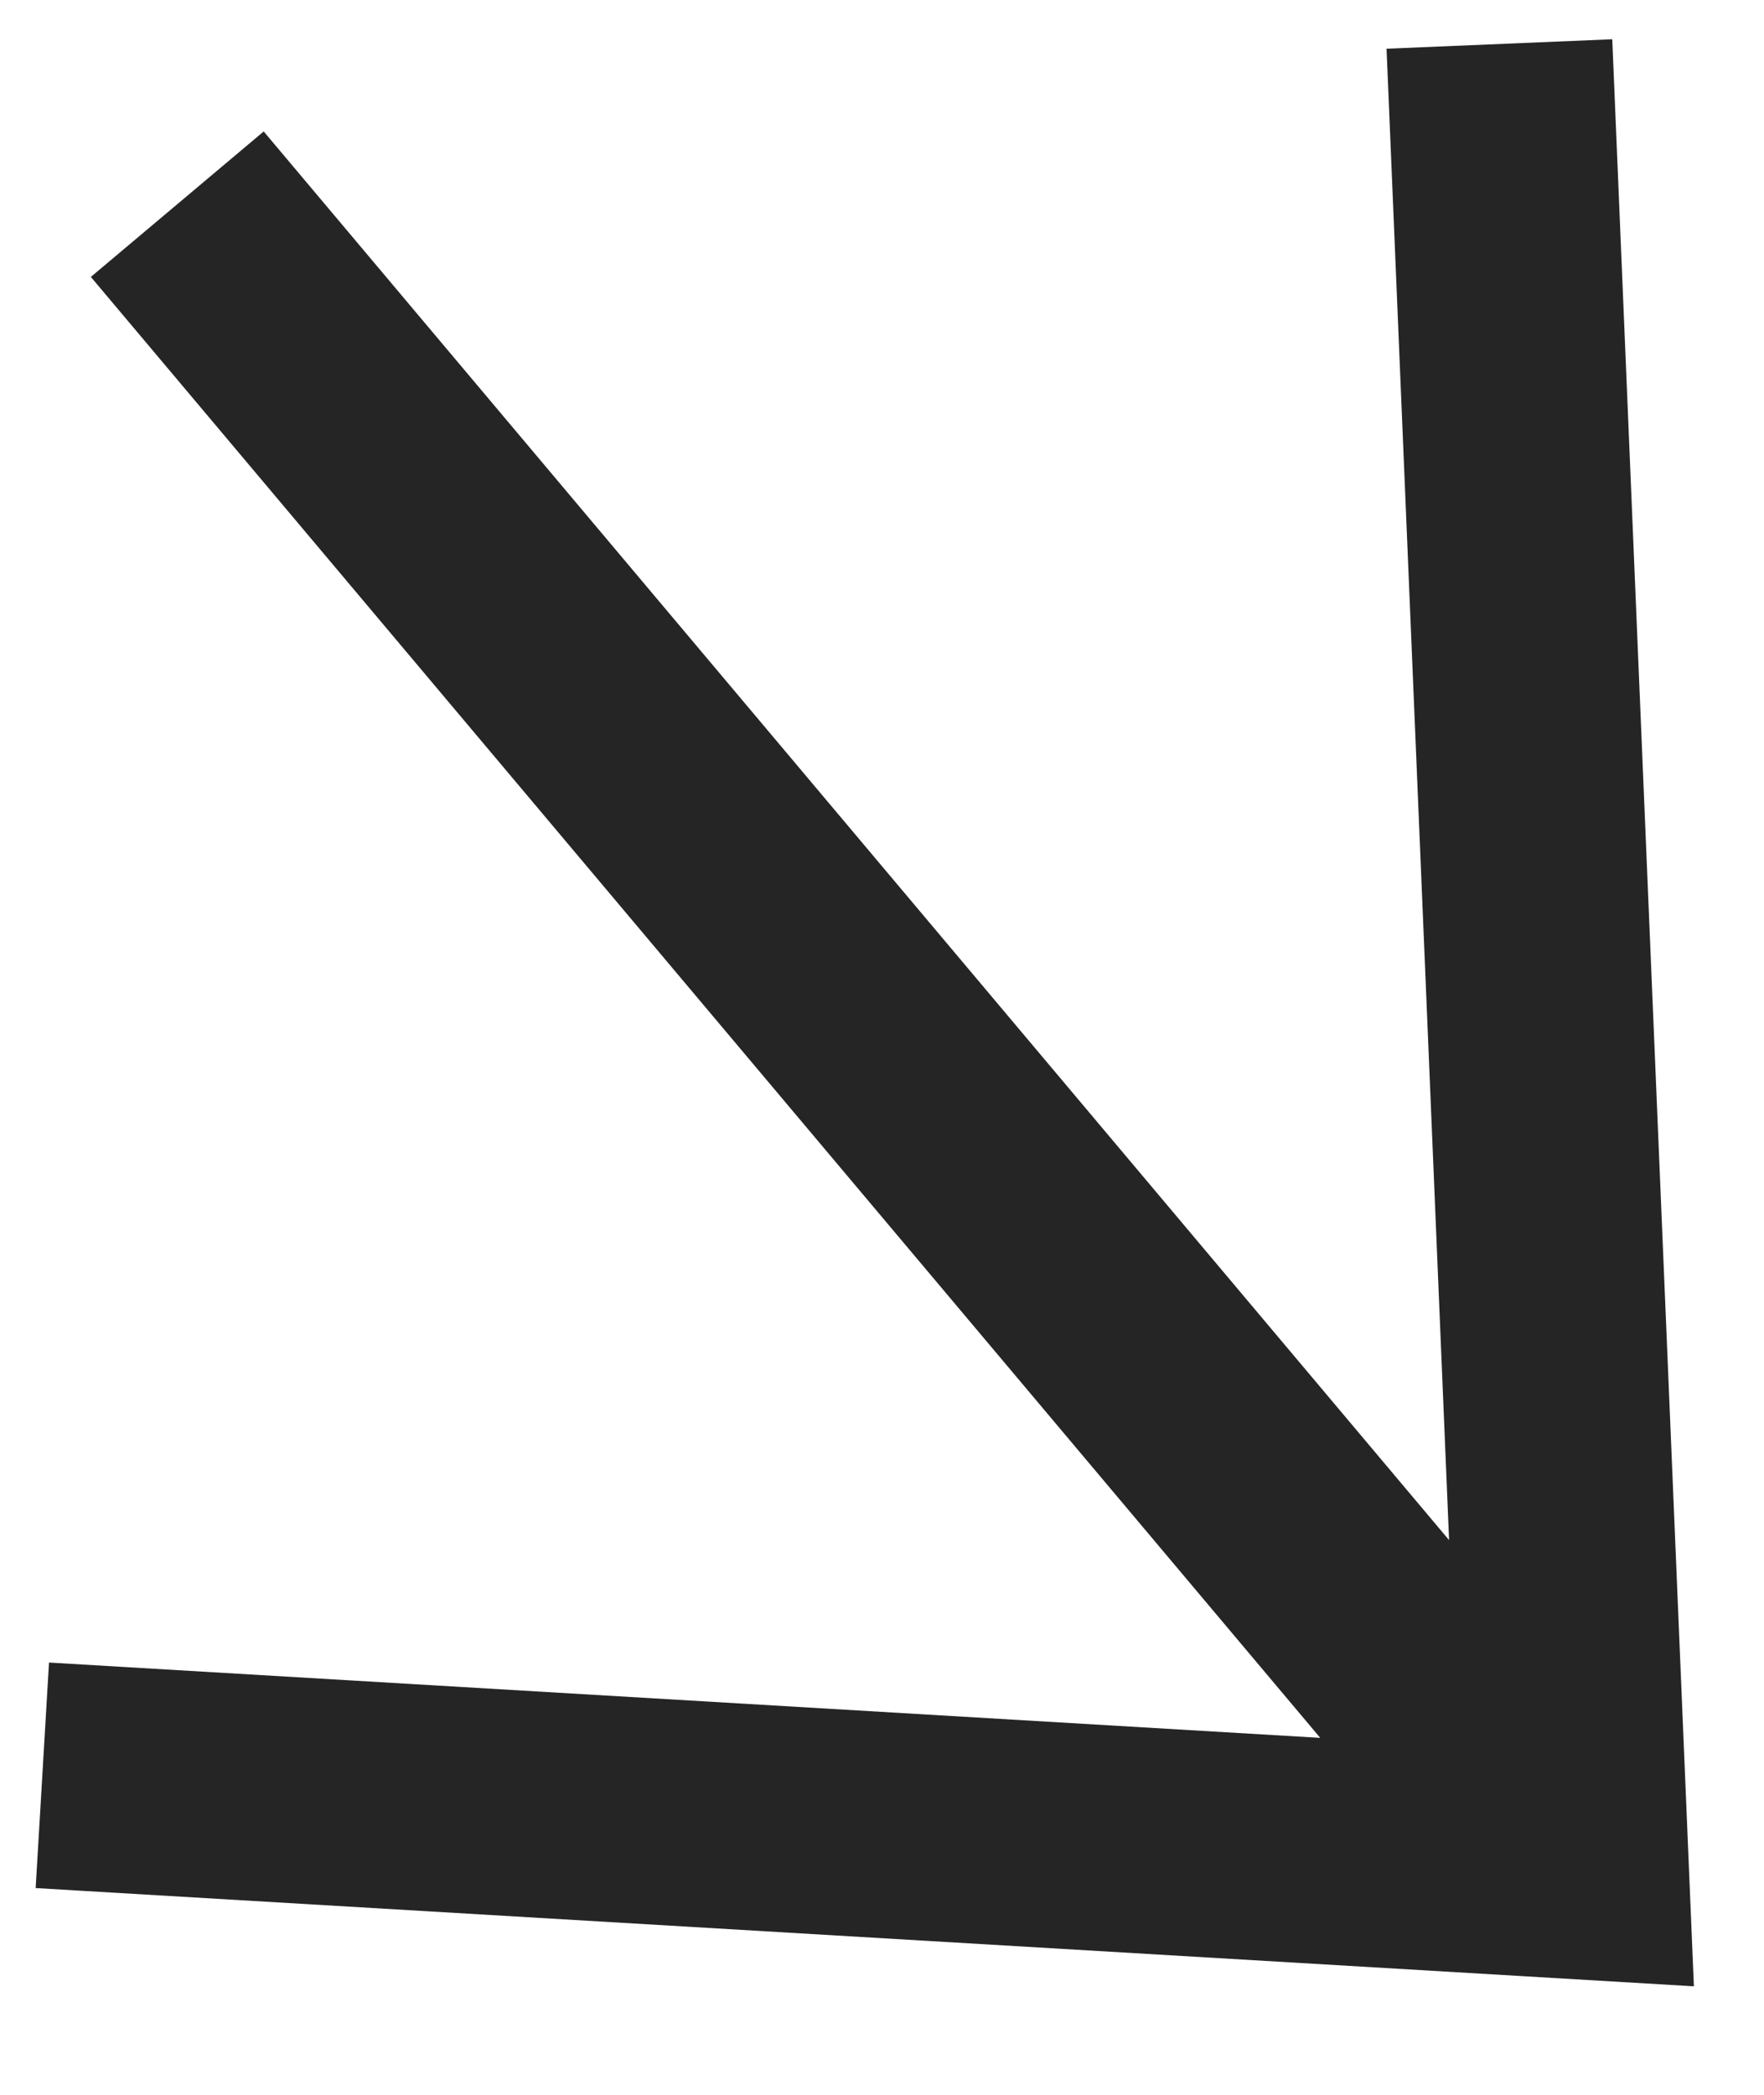
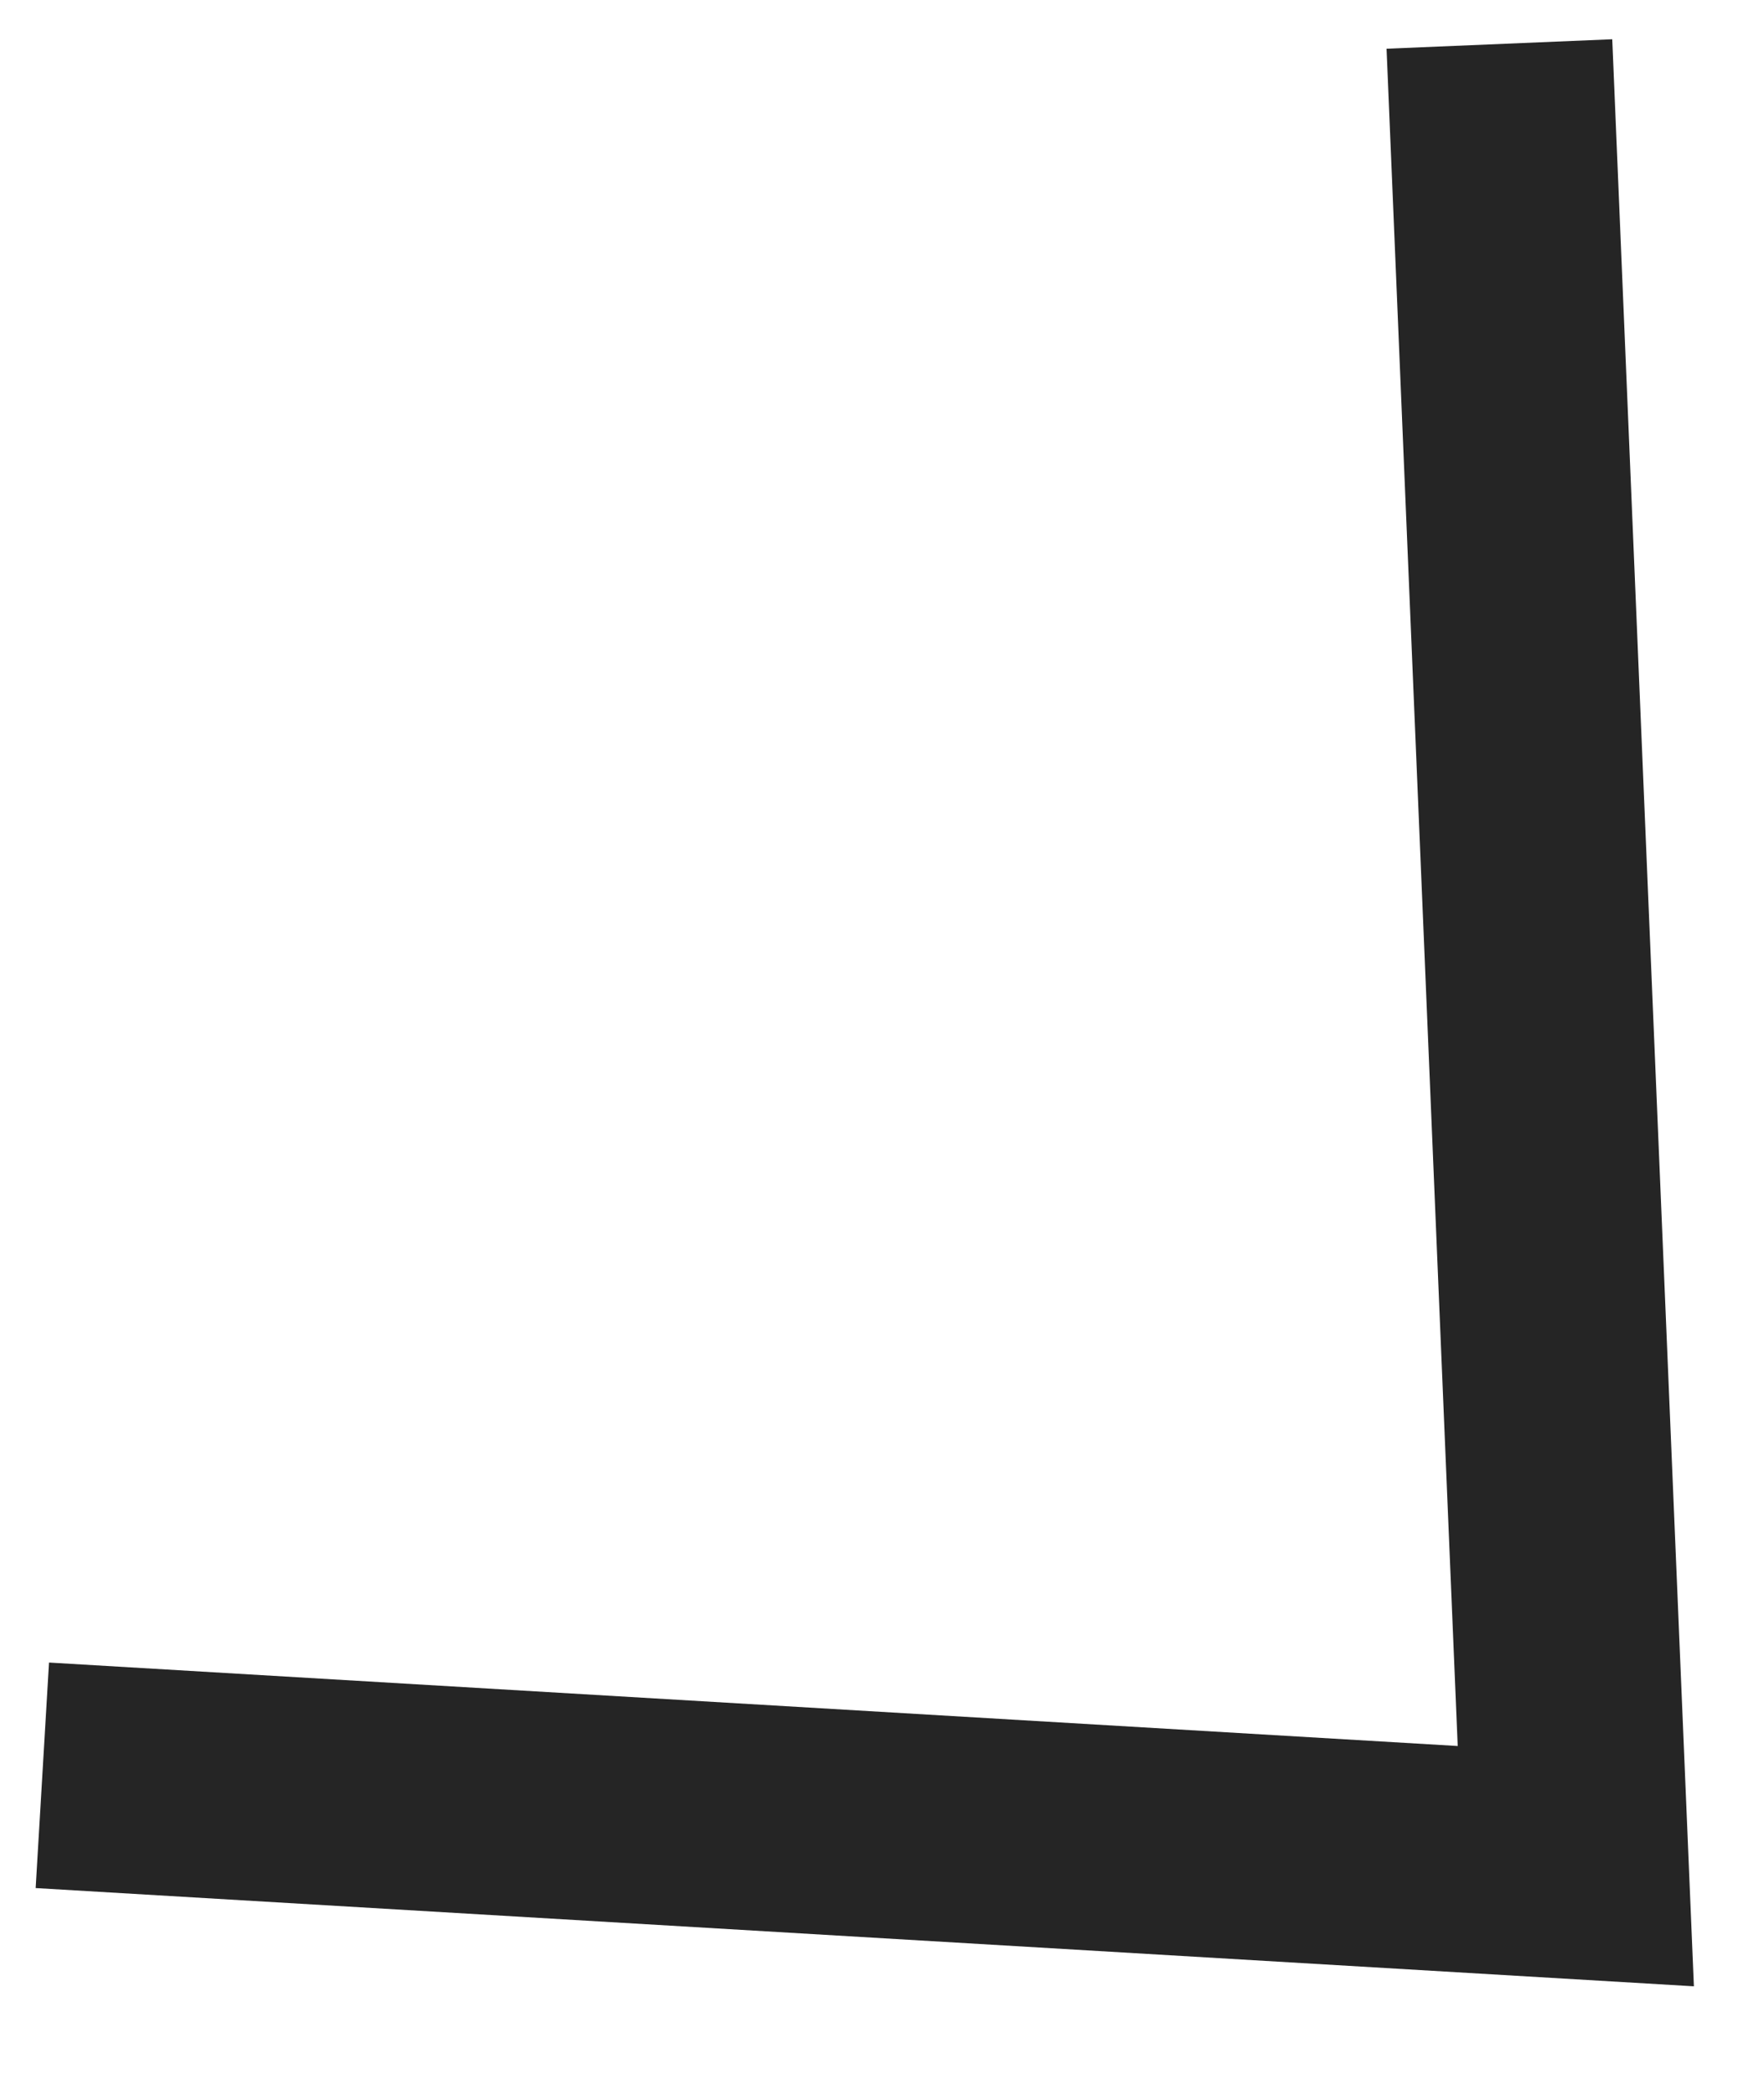
<svg xmlns="http://www.w3.org/2000/svg" width="16" height="19" viewBox="0 0 16 19" fill="none">
-   <path d="M13.6 0.399L14.293 16.926L0.384 16.102M13.928 16.492L1.608 1.852" stroke="#252525" stroke-width="2.049" />
+   <path d="M13.6 0.399L14.293 16.926L0.384 16.102M13.928 16.492" stroke="#252525" stroke-width="2.049" />
</svg>